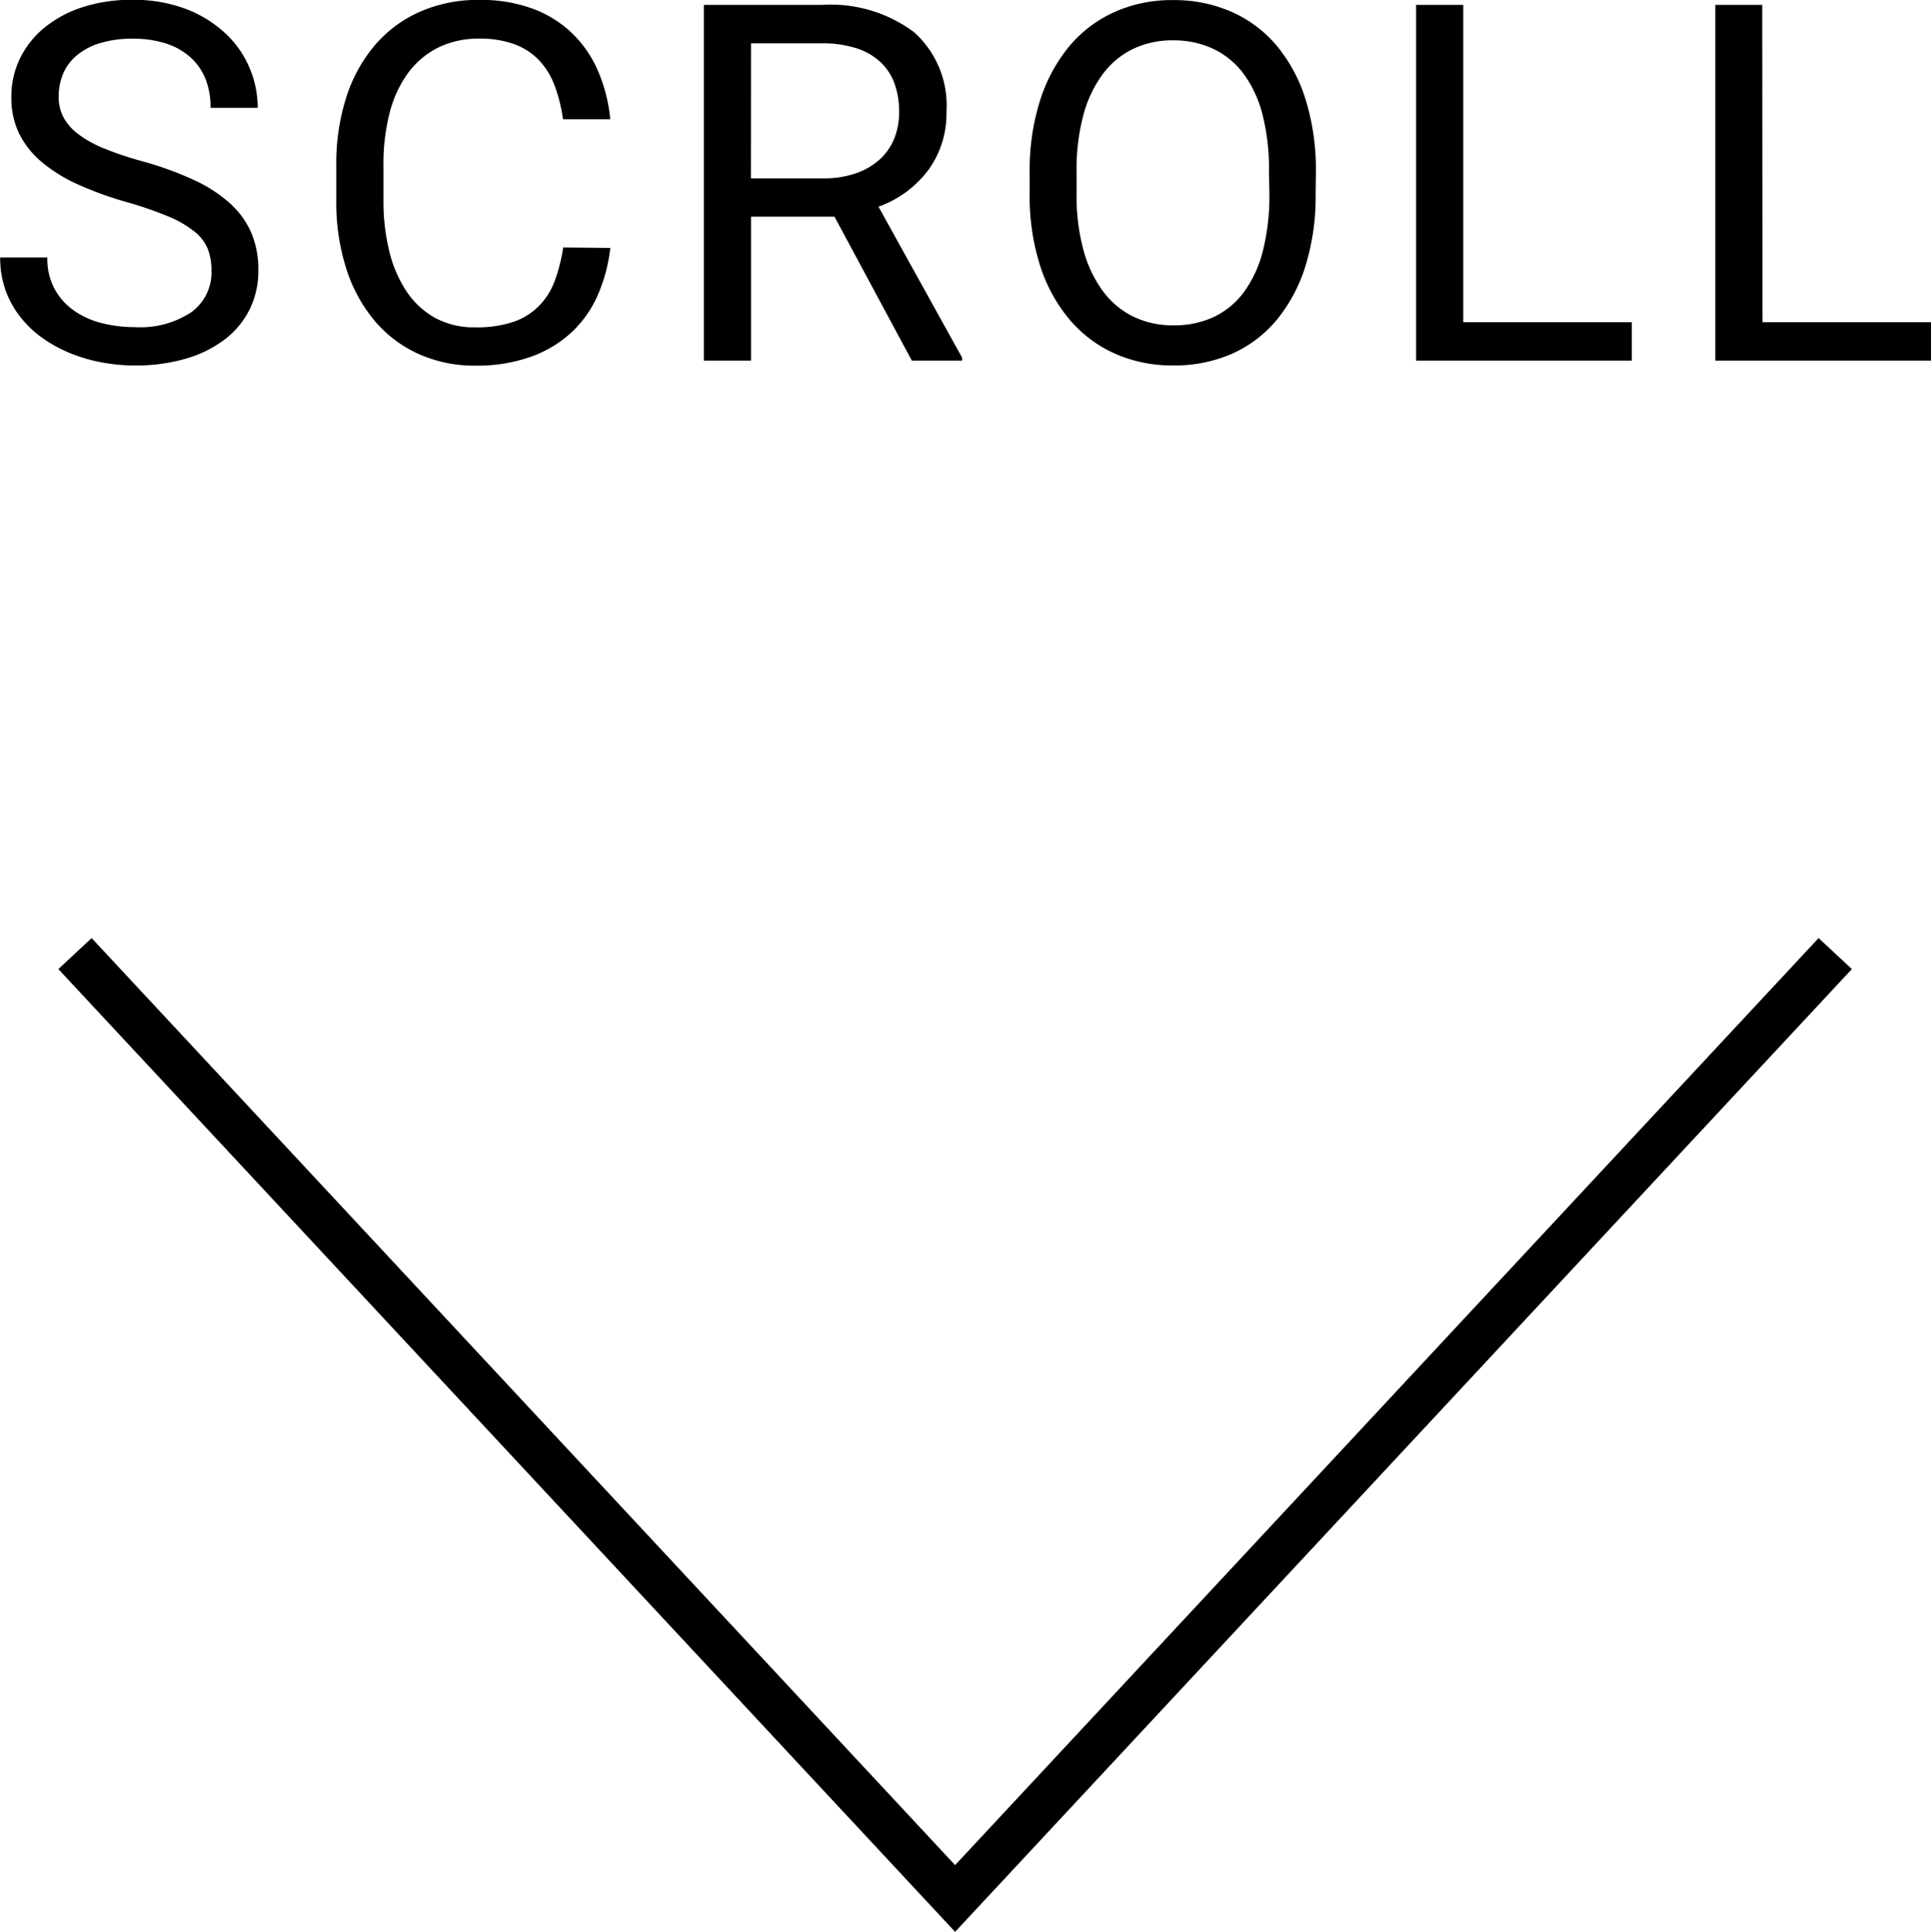
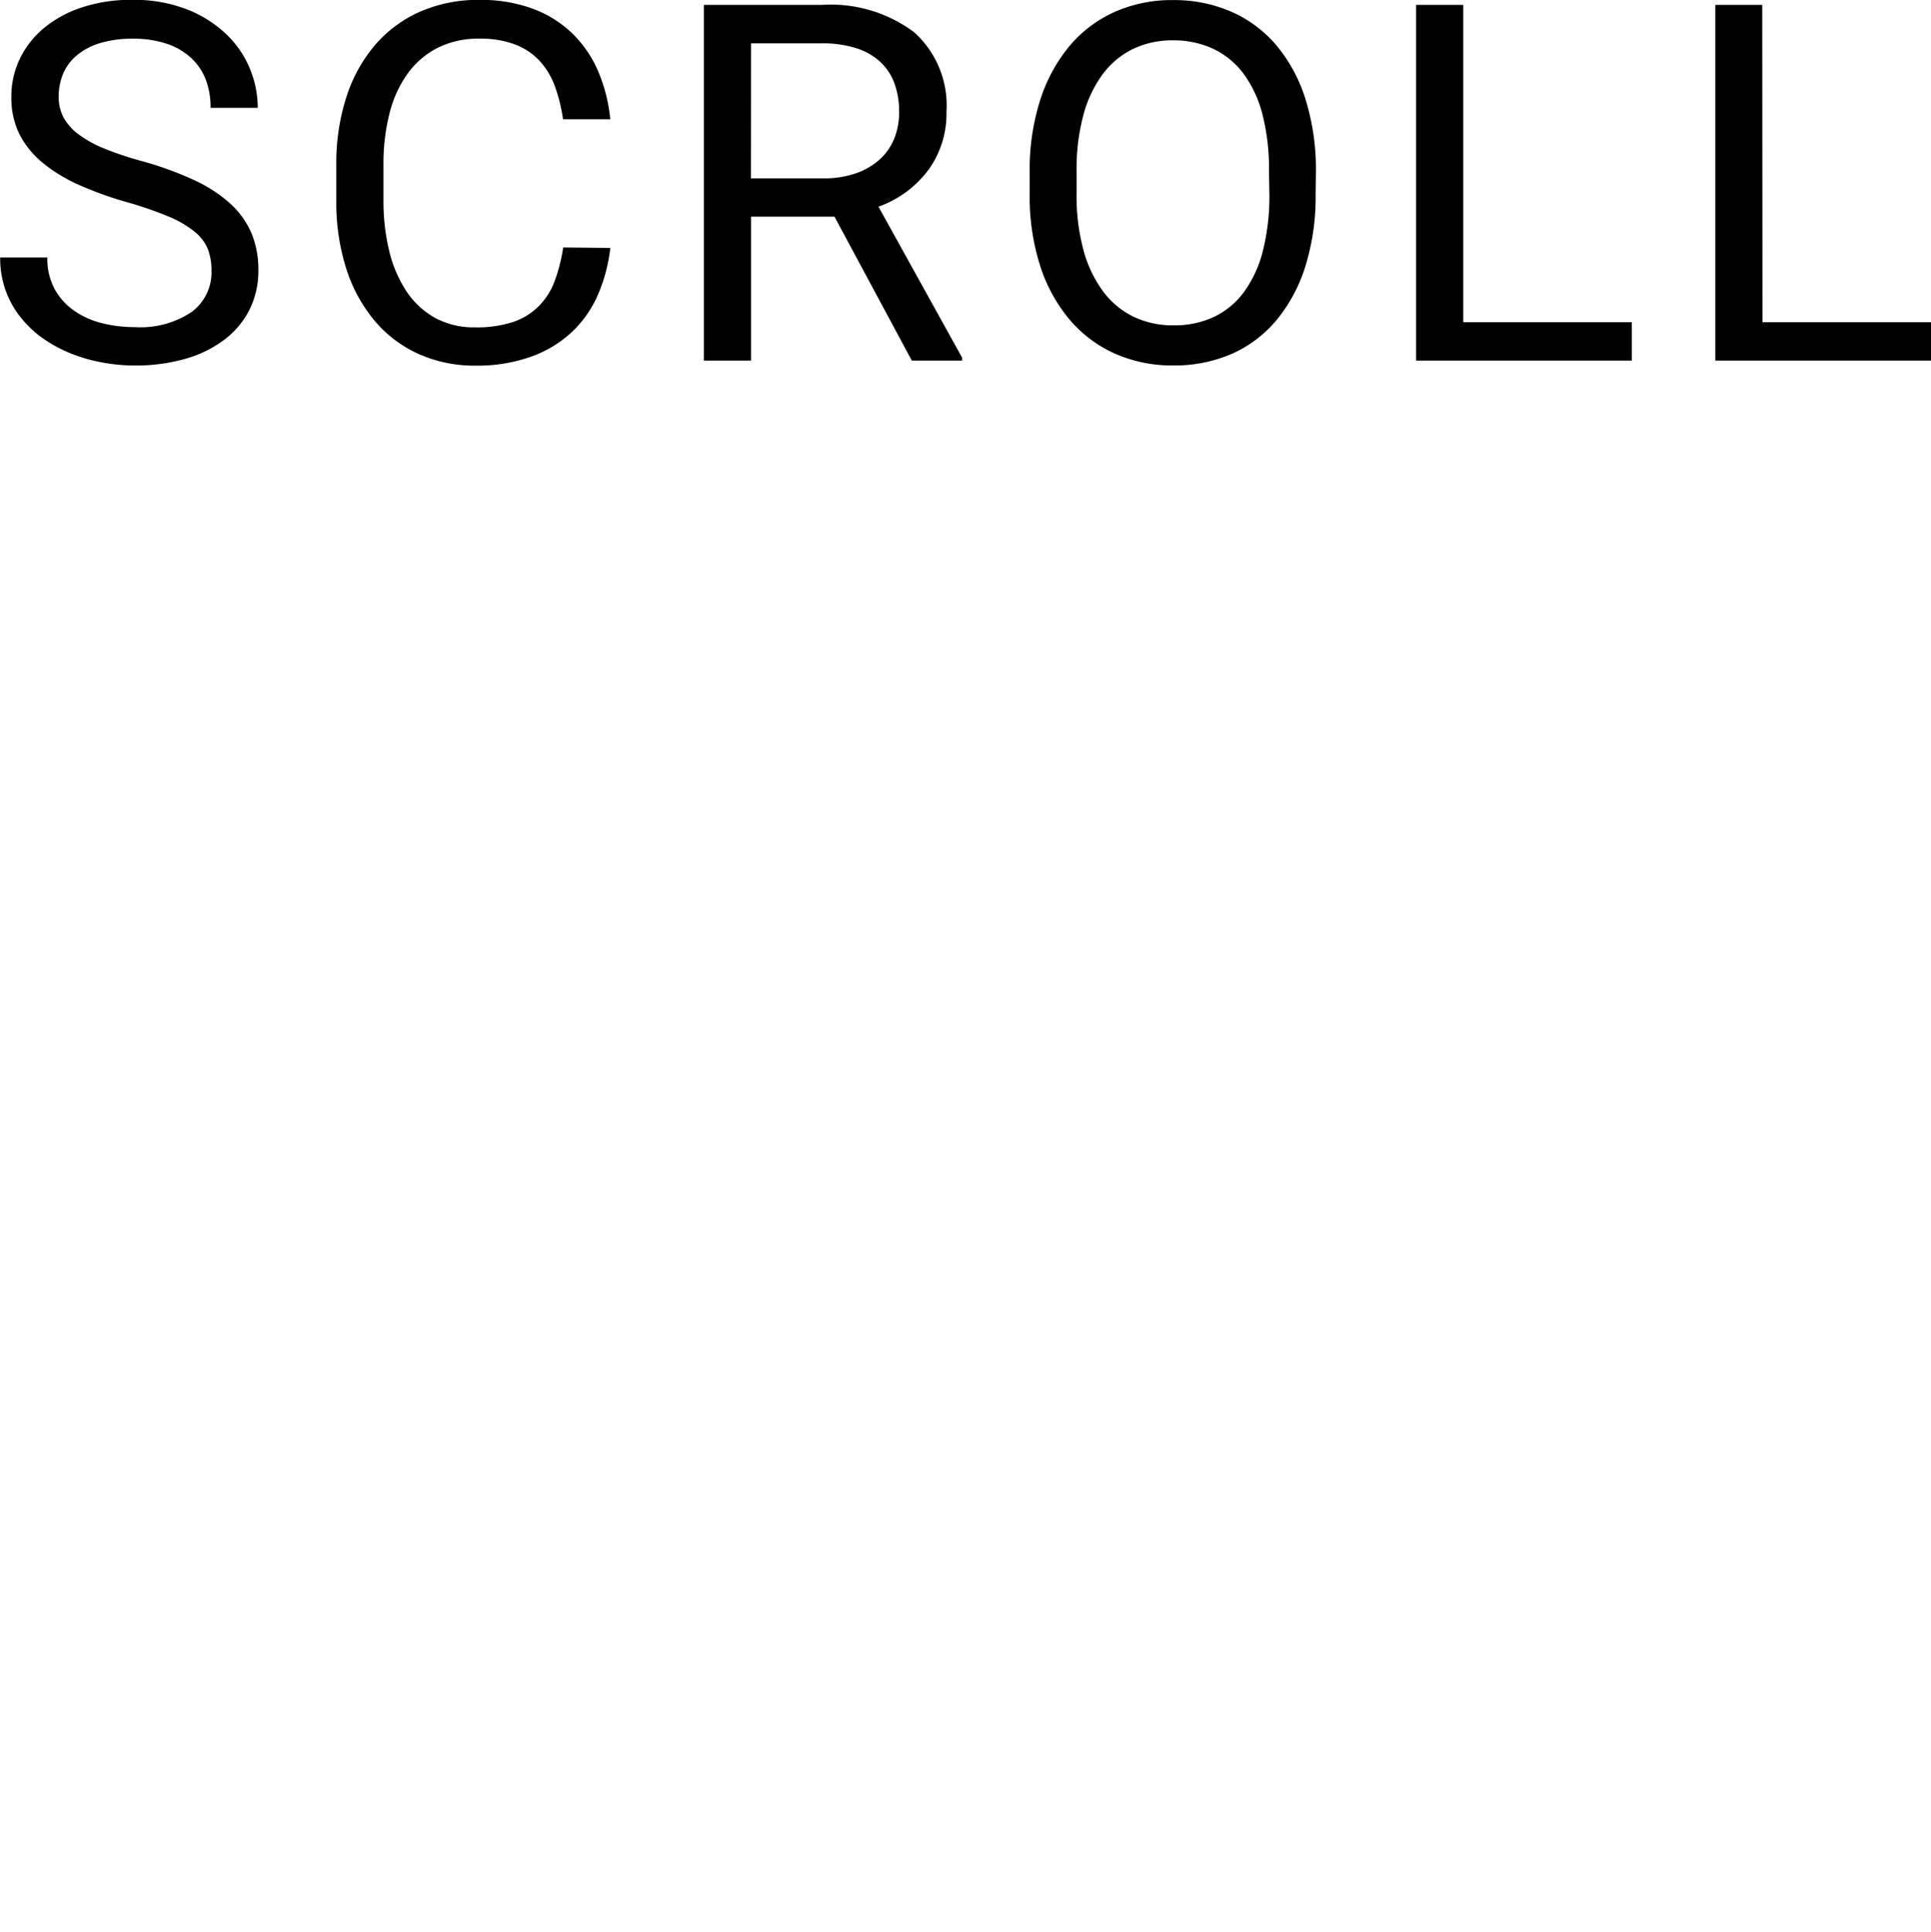
<svg xmlns="http://www.w3.org/2000/svg" width="42.461" height="42.476">
  <g data-name="Group 31712">
-     <path data-name="Path 106533" d="M4.65 5.951a1.3 1.3 0 0 0-.083-.483.964.964 0 0 0-.3-.384 2.353 2.353 0 0 0-.572-.328 8.36 8.36 0 0 0-.913-.314 7.756 7.756 0 0 1-1.05-.379 3.449 3.449 0 0 1-.8-.489 1.971 1.971 0 0 1-.508-.631 1.79 1.79 0 0 1-.174-.815 1.9 1.9 0 0 1 .191-.846 2.021 2.021 0 0 1 .54-.677 2.568 2.568 0 0 1 .838-.448 3.47 3.47 0 0 1 1.09-.161 3.253 3.253 0 0 1 1.176.2 2.658 2.658 0 0 1 .865.532 2.2 2.2 0 0 1 .534.757 2.244 2.244 0 0 1 .183.886H4.63a1.715 1.715 0 0 0-.1-.607 1.276 1.276 0 0 0-.32-.483 1.474 1.474 0 0 0-.537-.317A2.313 2.313 0 0 0 2.91.851a2.4 2.4 0 0 0-.72.1 1.436 1.436 0 0 0-.5.266 1.056 1.056 0 0 0-.3.4 1.3 1.3 0 0 0-.1.5.974.974 0 0 0 .1.451 1.149 1.149 0 0 0 .325.376 2.475 2.475 0 0 0 .567.317 7.085 7.085 0 0 0 .83.279 7.449 7.449 0 0 1 1.149.416 3.15 3.15 0 0 1 .8.518 1.888 1.888 0 0 1 .467.65 2.068 2.068 0 0 1 .153.816 1.907 1.907 0 0 1-.193.865 1.892 1.892 0 0 1-.551.661 2.6 2.6 0 0 1-.859.422 3.963 3.963 0 0 1-1.12.148 3.916 3.916 0 0 1-.718-.068 3.563 3.563 0 0 1-.69-.2 3.057 3.057 0 0 1-.612-.333 2.366 2.366 0 0 1-.488-.463 2.068 2.068 0 0 1-.328-.591 2.108 2.108 0 0 1-.118-.72h1.037a1.409 1.409 0 0 0 .158.69 1.406 1.406 0 0 0 .424.475 1.839 1.839 0 0 0 .612.277 2.926 2.926 0 0 0 .728.089 2.027 2.027 0 0 0 1.251-.333 1.082 1.082 0 0 0 .436-.908zm8.77-.5a3.611 3.611 0 0 1-.27 1.024 2.486 2.486 0 0 1-.572.822 2.591 2.591 0 0 1-.892.542 3.518 3.518 0 0 1-1.23.2 2.988 2.988 0 0 1-1.261-.261 2.728 2.728 0 0 1-.964-.733 3.378 3.378 0 0 1-.618-1.141 4.776 4.776 0 0 1-.218-1.488v-.788a4.748 4.748 0 0 1 .22-1.49A3.333 3.333 0 0 1 8.243.994a2.789 2.789 0 0 1 .991-.736 3.171 3.171 0 0 1 1.308-.26 3.29 3.29 0 0 1 1.171.193 2.5 2.5 0 0 1 .867.54 2.566 2.566 0 0 1 .57.83 3.537 3.537 0 0 1 .269 1.061H12.38a3.511 3.511 0 0 0-.183-.736 1.655 1.655 0 0 0-.341-.558 1.434 1.434 0 0 0-.54-.354 2.163 2.163 0 0 0-.773-.124 1.989 1.989 0 0 0-.916.2 1.855 1.855 0 0 0-.661.564 2.561 2.561 0 0 0-.4.875 4.46 4.46 0 0 0-.134 1.131v.795a4.628 4.628 0 0 0 .121 1.08 2.792 2.792 0 0 0 .368.884 1.818 1.818 0 0 0 .628.6 1.791 1.791 0 0 0 .9.218 2.546 2.546 0 0 0 .833-.118 1.46 1.46 0 0 0 .568-.351 1.533 1.533 0 0 0 .346-.548 3.672 3.672 0 0 0 .188-.739zm4.93-.687h-1.835v3.164h-1.037V.108h2.589a3.064 3.064 0 0 1 2.033.6 2.164 2.164 0 0 1 .712 1.752 2.105 2.105 0 0 1-.395 1.273 2.357 2.357 0 0 1-1.1.811l1.839 3.32v.064H20.05zm-1.837-.843H18.1a2.122 2.122 0 0 0 .733-.115 1.525 1.525 0 0 0 .524-.312 1.255 1.255 0 0 0 .314-.466 1.547 1.547 0 0 0 .1-.572 1.809 1.809 0 0 0-.1-.615 1.209 1.209 0 0 0-.309-.475 1.4 1.4 0 0 0-.532-.306 2.439 2.439 0 0 0-.768-.107h-1.547zm12.417.349a5.158 5.158 0 0 1-.223 1.576 3.481 3.481 0 0 1-.629 1.182 2.7 2.7 0 0 1-.988.75 3.153 3.153 0 0 1-1.294.257 3.1 3.1 0 0 1-1.273-.257 2.8 2.8 0 0 1-1-.747 3.482 3.482 0 0 1-.65-1.184 4.991 4.991 0 0 1-.231-1.576v-.494a5.023 5.023 0 0 1 .231-1.576 3.527 3.527 0 0 1 .645-1.19 2.776 2.776 0 0 1 .994-.749 3.072 3.072 0 0 1 1.273-.26 3.144 3.144 0 0 1 1.3.26 2.746 2.746 0 0 1 .994.749 3.449 3.449 0 0 1 .634 1.19 5.191 5.191 0 0 1 .223 1.576zm-1.026-.5a4.841 4.841 0 0 0-.14-1.242 2.6 2.6 0 0 0-.414-.9 1.79 1.79 0 0 0-.669-.553 2.055 2.055 0 0 0-.894-.188 1.987 1.987 0 0 0-.87.188 1.818 1.818 0 0 0-.667.553 2.673 2.673 0 0 0-.427.9 4.6 4.6 0 0 0-.15 1.235v.5a4.541 4.541 0 0 0 .153 1.241 2.709 2.709 0 0 0 .432.905 1.83 1.83 0 0 0 .671.556 1.987 1.987 0 0 0 .87.188 2.05 2.05 0 0 0 .9-.188 1.764 1.764 0 0 0 .663-.556 2.62 2.62 0 0 0 .411-.905 4.954 4.954 0 0 0 .14-1.241zm4.272 3.315h3.706v.843h-4.743V.108h1.037zm6.579 0h3.706v.843h-4.743V.108h1.032z" />
-     <path data-name="Path 106370" d="M1.649 20.966l19.353 20.775 19.353-20.775" fill="none" stroke="#000" stroke-miterlimit="10" />
+     <path data-name="Path 106533" d="M4.65 5.951a1.3 1.3 0 0 0-.083-.483.964.964 0 0 0-.3-.384 2.353 2.353 0 0 0-.572-.328 8.36 8.36 0 0 0-.913-.314 7.756 7.756 0 0 1-1.05-.379 3.449 3.449 0 0 1-.8-.489 1.971 1.971 0 0 1-.508-.631 1.79 1.79 0 0 1-.174-.815 1.9 1.9 0 0 1 .191-.846 2.021 2.021 0 0 1 .54-.677 2.568 2.568 0 0 1 .838-.448 3.47 3.47 0 0 1 1.09-.161 3.253 3.253 0 0 1 1.176.2 2.658 2.658 0 0 1 .865.532 2.2 2.2 0 0 1 .534.757 2.244 2.244 0 0 1 .183.886H4.63a1.715 1.715 0 0 0-.1-.607 1.276 1.276 0 0 0-.32-.483 1.474 1.474 0 0 0-.537-.317A2.313 2.313 0 0 0 2.91.851a2.4 2.4 0 0 0-.72.1 1.436 1.436 0 0 0-.5.266 1.056 1.056 0 0 0-.3.4 1.3 1.3 0 0 0-.1.5.974.974 0 0 0 .1.451 1.149 1.149 0 0 0 .325.376 2.475 2.475 0 0 0 .567.317 7.085 7.085 0 0 0 .83.279 7.449 7.449 0 0 1 1.149.416 3.15 3.15 0 0 1 .8.518 1.888 1.888 0 0 1 .467.65 2.068 2.068 0 0 1 .153.816 1.907 1.907 0 0 1-.193.865 1.892 1.892 0 0 1-.551.661 2.6 2.6 0 0 1-.859.422 3.963 3.963 0 0 1-1.12.148 3.916 3.916 0 0 1-.718-.068 3.563 3.563 0 0 1-.69-.2 3.057 3.057 0 0 1-.612-.333 2.366 2.366 0 0 1-.488-.463 2.068 2.068 0 0 1-.328-.591 2.108 2.108 0 0 1-.118-.72h1.037a1.409 1.409 0 0 0 .158.69 1.406 1.406 0 0 0 .424.475 1.839 1.839 0 0 0 .612.277 2.926 2.926 0 0 0 .728.089 2.027 2.027 0 0 0 1.251-.333 1.082 1.082 0 0 0 .436-.908m8.77-.5a3.611 3.611 0 0 1-.27 1.024 2.486 2.486 0 0 1-.572.822 2.591 2.591 0 0 1-.892.542 3.518 3.518 0 0 1-1.23.2 2.988 2.988 0 0 1-1.261-.261 2.728 2.728 0 0 1-.964-.733 3.378 3.378 0 0 1-.618-1.141 4.776 4.776 0 0 1-.218-1.488v-.788a4.748 4.748 0 0 1 .22-1.49A3.333 3.333 0 0 1 8.243.994a2.789 2.789 0 0 1 .991-.736 3.171 3.171 0 0 1 1.308-.26 3.29 3.29 0 0 1 1.171.193 2.5 2.5 0 0 1 .867.54 2.566 2.566 0 0 1 .57.83 3.537 3.537 0 0 1 .269 1.061H12.38a3.511 3.511 0 0 0-.183-.736 1.655 1.655 0 0 0-.341-.558 1.434 1.434 0 0 0-.54-.354 2.163 2.163 0 0 0-.773-.124 1.989 1.989 0 0 0-.916.2 1.855 1.855 0 0 0-.661.564 2.561 2.561 0 0 0-.4.875 4.46 4.46 0 0 0-.134 1.131v.795a4.628 4.628 0 0 0 .121 1.08 2.792 2.792 0 0 0 .368.884 1.818 1.818 0 0 0 .628.6 1.791 1.791 0 0 0 .9.218 2.546 2.546 0 0 0 .833-.118 1.46 1.46 0 0 0 .568-.351 1.533 1.533 0 0 0 .346-.548 3.672 3.672 0 0 0 .188-.739zm4.93-.687h-1.835v3.164h-1.037V.108h2.589a3.064 3.064 0 0 1 2.033.6 2.164 2.164 0 0 1 .712 1.752 2.105 2.105 0 0 1-.395 1.273 2.357 2.357 0 0 1-1.1.811l1.839 3.32v.064H20.05zm-1.837-.843H18.1a2.122 2.122 0 0 0 .733-.115 1.525 1.525 0 0 0 .524-.312 1.255 1.255 0 0 0 .314-.466 1.547 1.547 0 0 0 .1-.572 1.809 1.809 0 0 0-.1-.615 1.209 1.209 0 0 0-.309-.475 1.4 1.4 0 0 0-.532-.306 2.439 2.439 0 0 0-.768-.107h-1.547zm12.417.349a5.158 5.158 0 0 1-.223 1.576 3.481 3.481 0 0 1-.629 1.182 2.7 2.7 0 0 1-.988.75 3.153 3.153 0 0 1-1.294.257 3.1 3.1 0 0 1-1.273-.257 2.8 2.8 0 0 1-1-.747 3.482 3.482 0 0 1-.65-1.184 4.991 4.991 0 0 1-.231-1.576v-.494a5.023 5.023 0 0 1 .231-1.576 3.527 3.527 0 0 1 .645-1.19 2.776 2.776 0 0 1 .994-.749 3.072 3.072 0 0 1 1.273-.26 3.144 3.144 0 0 1 1.3.26 2.746 2.746 0 0 1 .994.749 3.449 3.449 0 0 1 .634 1.19 5.191 5.191 0 0 1 .223 1.576zm-1.026-.5a4.841 4.841 0 0 0-.14-1.242 2.6 2.6 0 0 0-.414-.9 1.79 1.79 0 0 0-.669-.553 2.055 2.055 0 0 0-.894-.188 1.987 1.987 0 0 0-.87.188 1.818 1.818 0 0 0-.667.553 2.673 2.673 0 0 0-.427.9 4.6 4.6 0 0 0-.15 1.235v.5a4.541 4.541 0 0 0 .153 1.241 2.709 2.709 0 0 0 .432.905 1.83 1.83 0 0 0 .671.556 1.987 1.987 0 0 0 .87.188 2.05 2.05 0 0 0 .9-.188 1.764 1.764 0 0 0 .663-.556 2.62 2.62 0 0 0 .411-.905 4.954 4.954 0 0 0 .14-1.241zm4.272 3.315h3.706v.843h-4.743V.108h1.037zm6.579 0h3.706v.843h-4.743V.108h1.032z" />
  </g>
</svg>